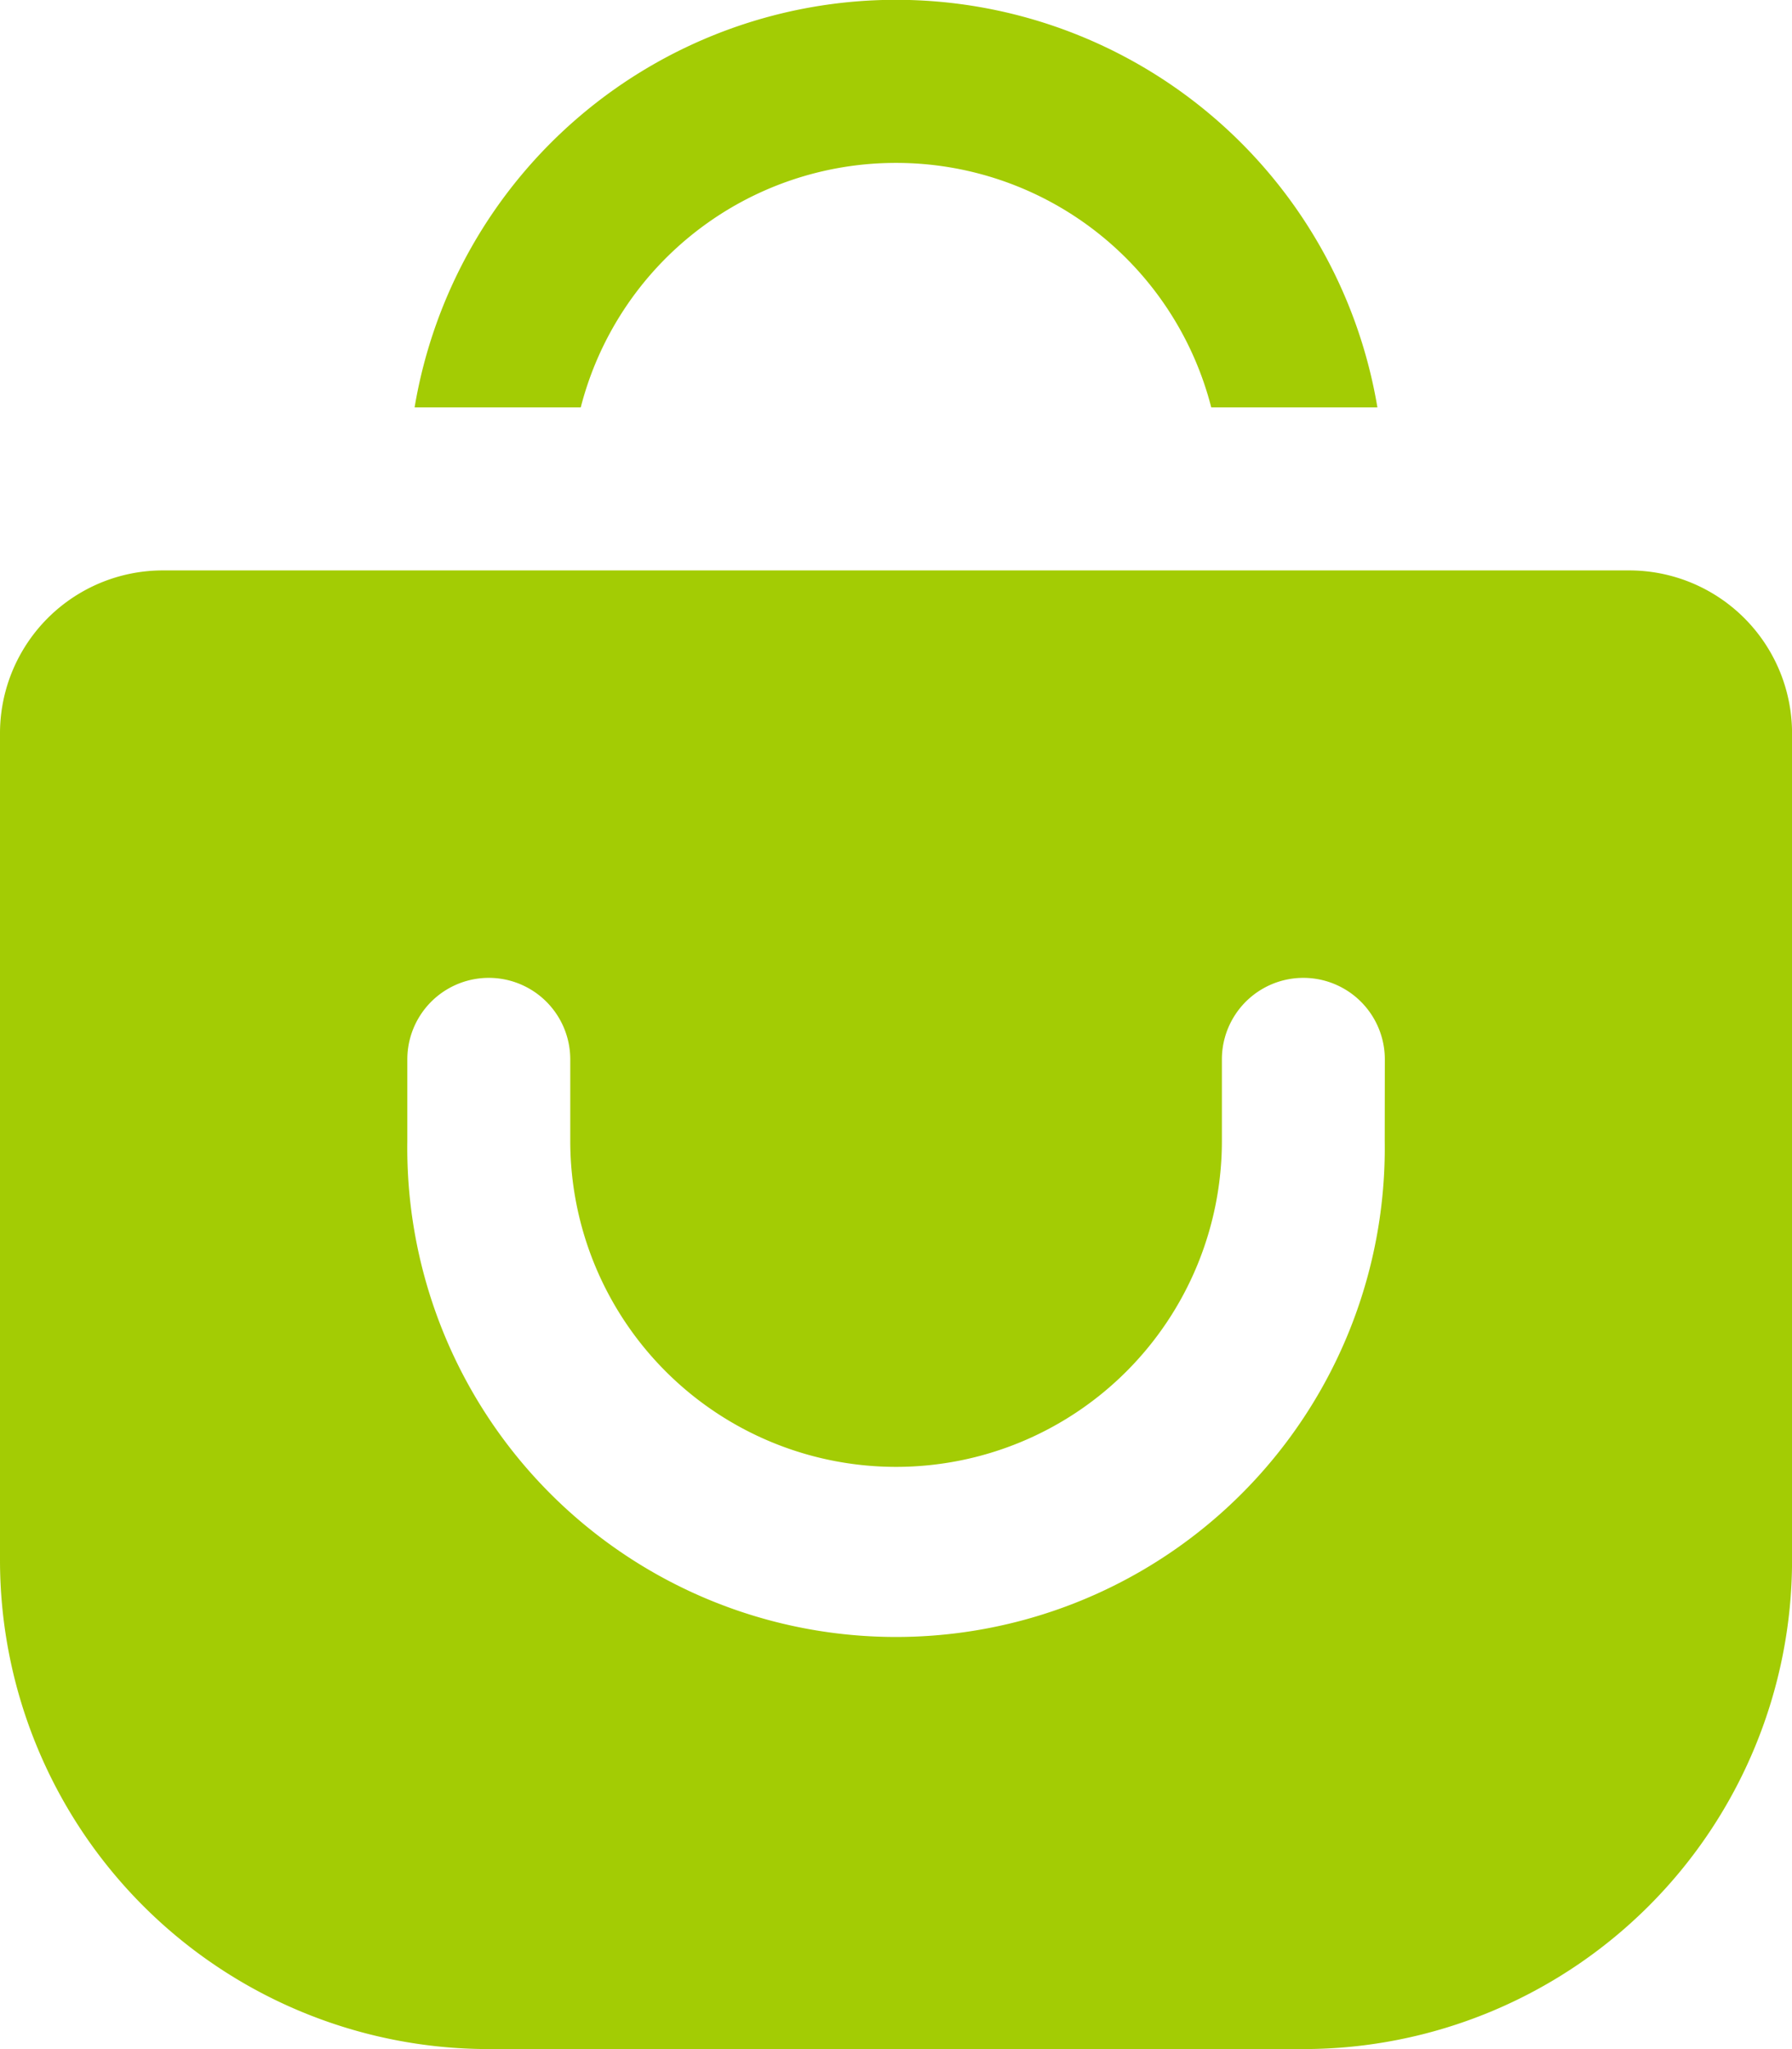
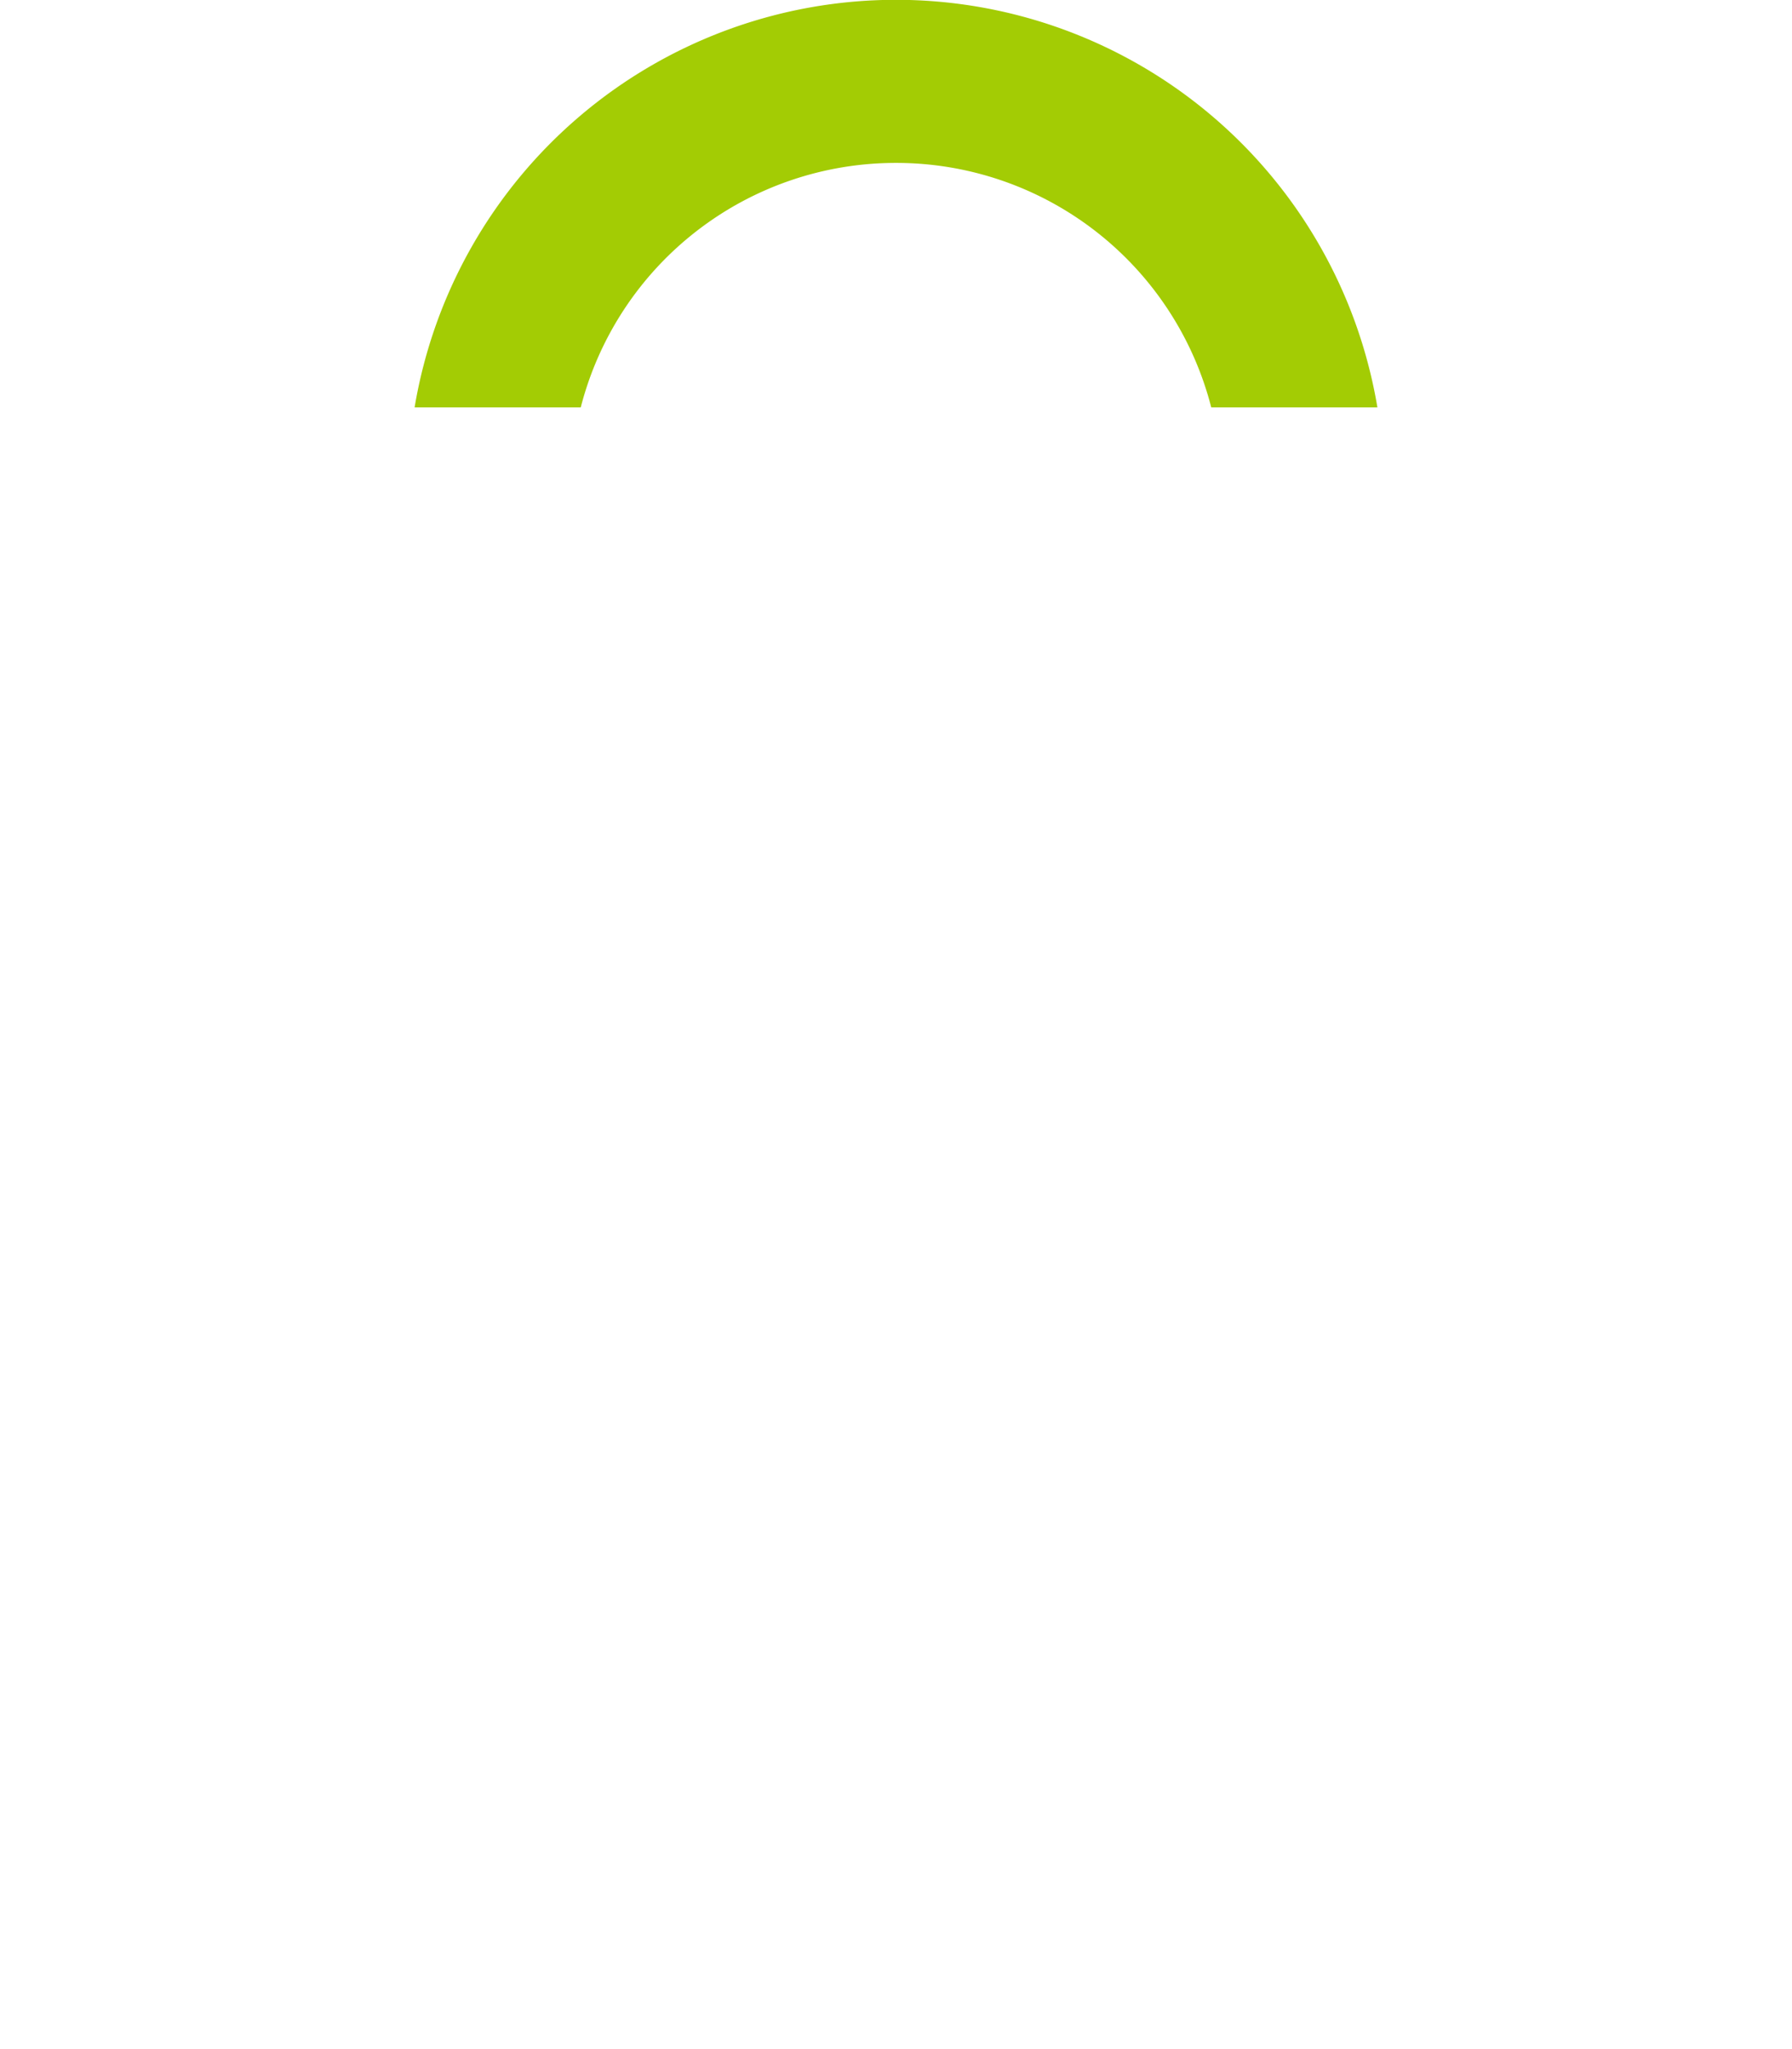
<svg xmlns="http://www.w3.org/2000/svg" width="35.019" height="40.02" viewBox="0 0 35.019 40.02">
  <g id="shopping-bag" transform="translate(-256.235 -2705.599)">
    <path id="Tracé_802" data-name="Tracé 802" d="M255.981,38.2a6.355,6.355,0,0,1,6.16,4.775h3.247a9.539,9.539,0,0,0-18.815,0h3.247a6.355,6.355,0,0,1,6.16-4.775Z" transform="translate(17.764 2670.581)" fill="#a3cc04" />
-     <path id="Tracé_803" data-name="Tracé 803" d="M189.335,157.5H160.684a3.183,3.183,0,0,0-3.184,3.184v16.145a9.551,9.551,0,0,0,9.551,9.551h15.918a9.551,9.551,0,0,0,9.551-9.551V160.684a3.183,3.183,0,0,0-3.184-3.184Zm-4.775,11.142a9.551,9.551,0,1,1-19.1,0v-1.592a1.592,1.592,0,1,1,3.184,0v1.592a6.367,6.367,0,0,0,12.734,0v-1.592a1.592,1.592,0,1,1,3.184,0Z" transform="translate(98.735 2559.24)" fill="#a3cc04" />
  </g>
</svg>